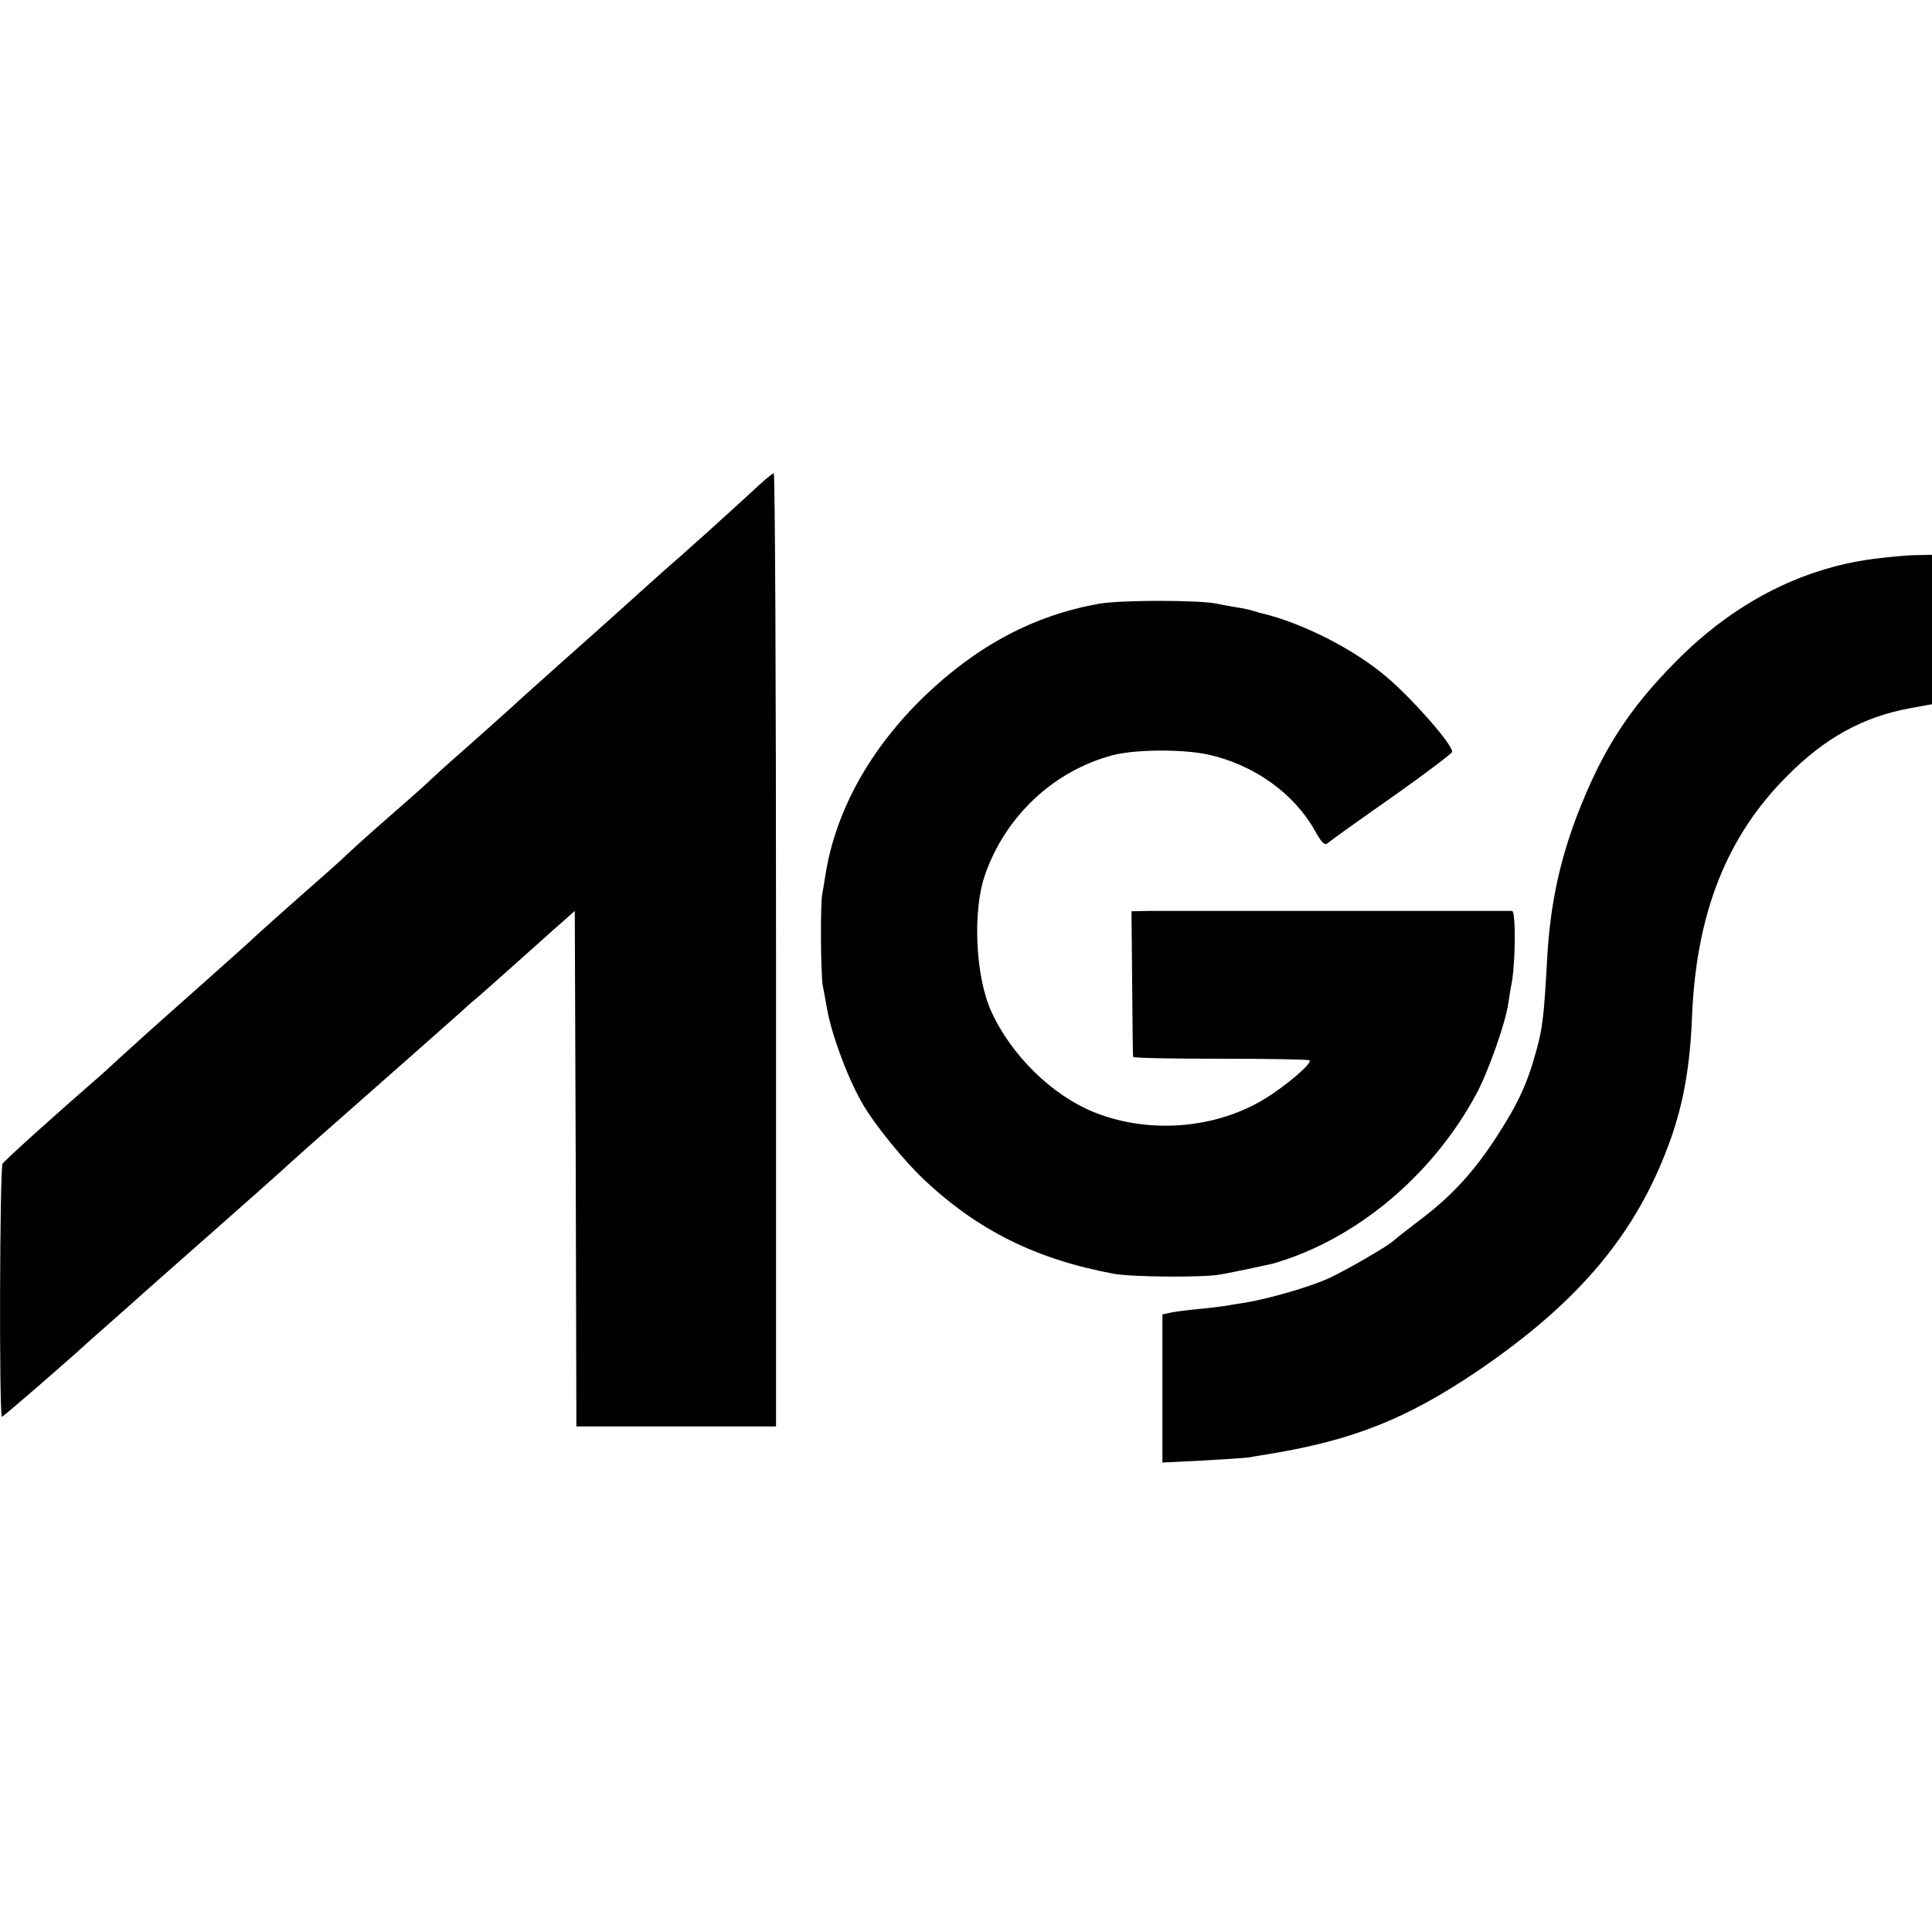
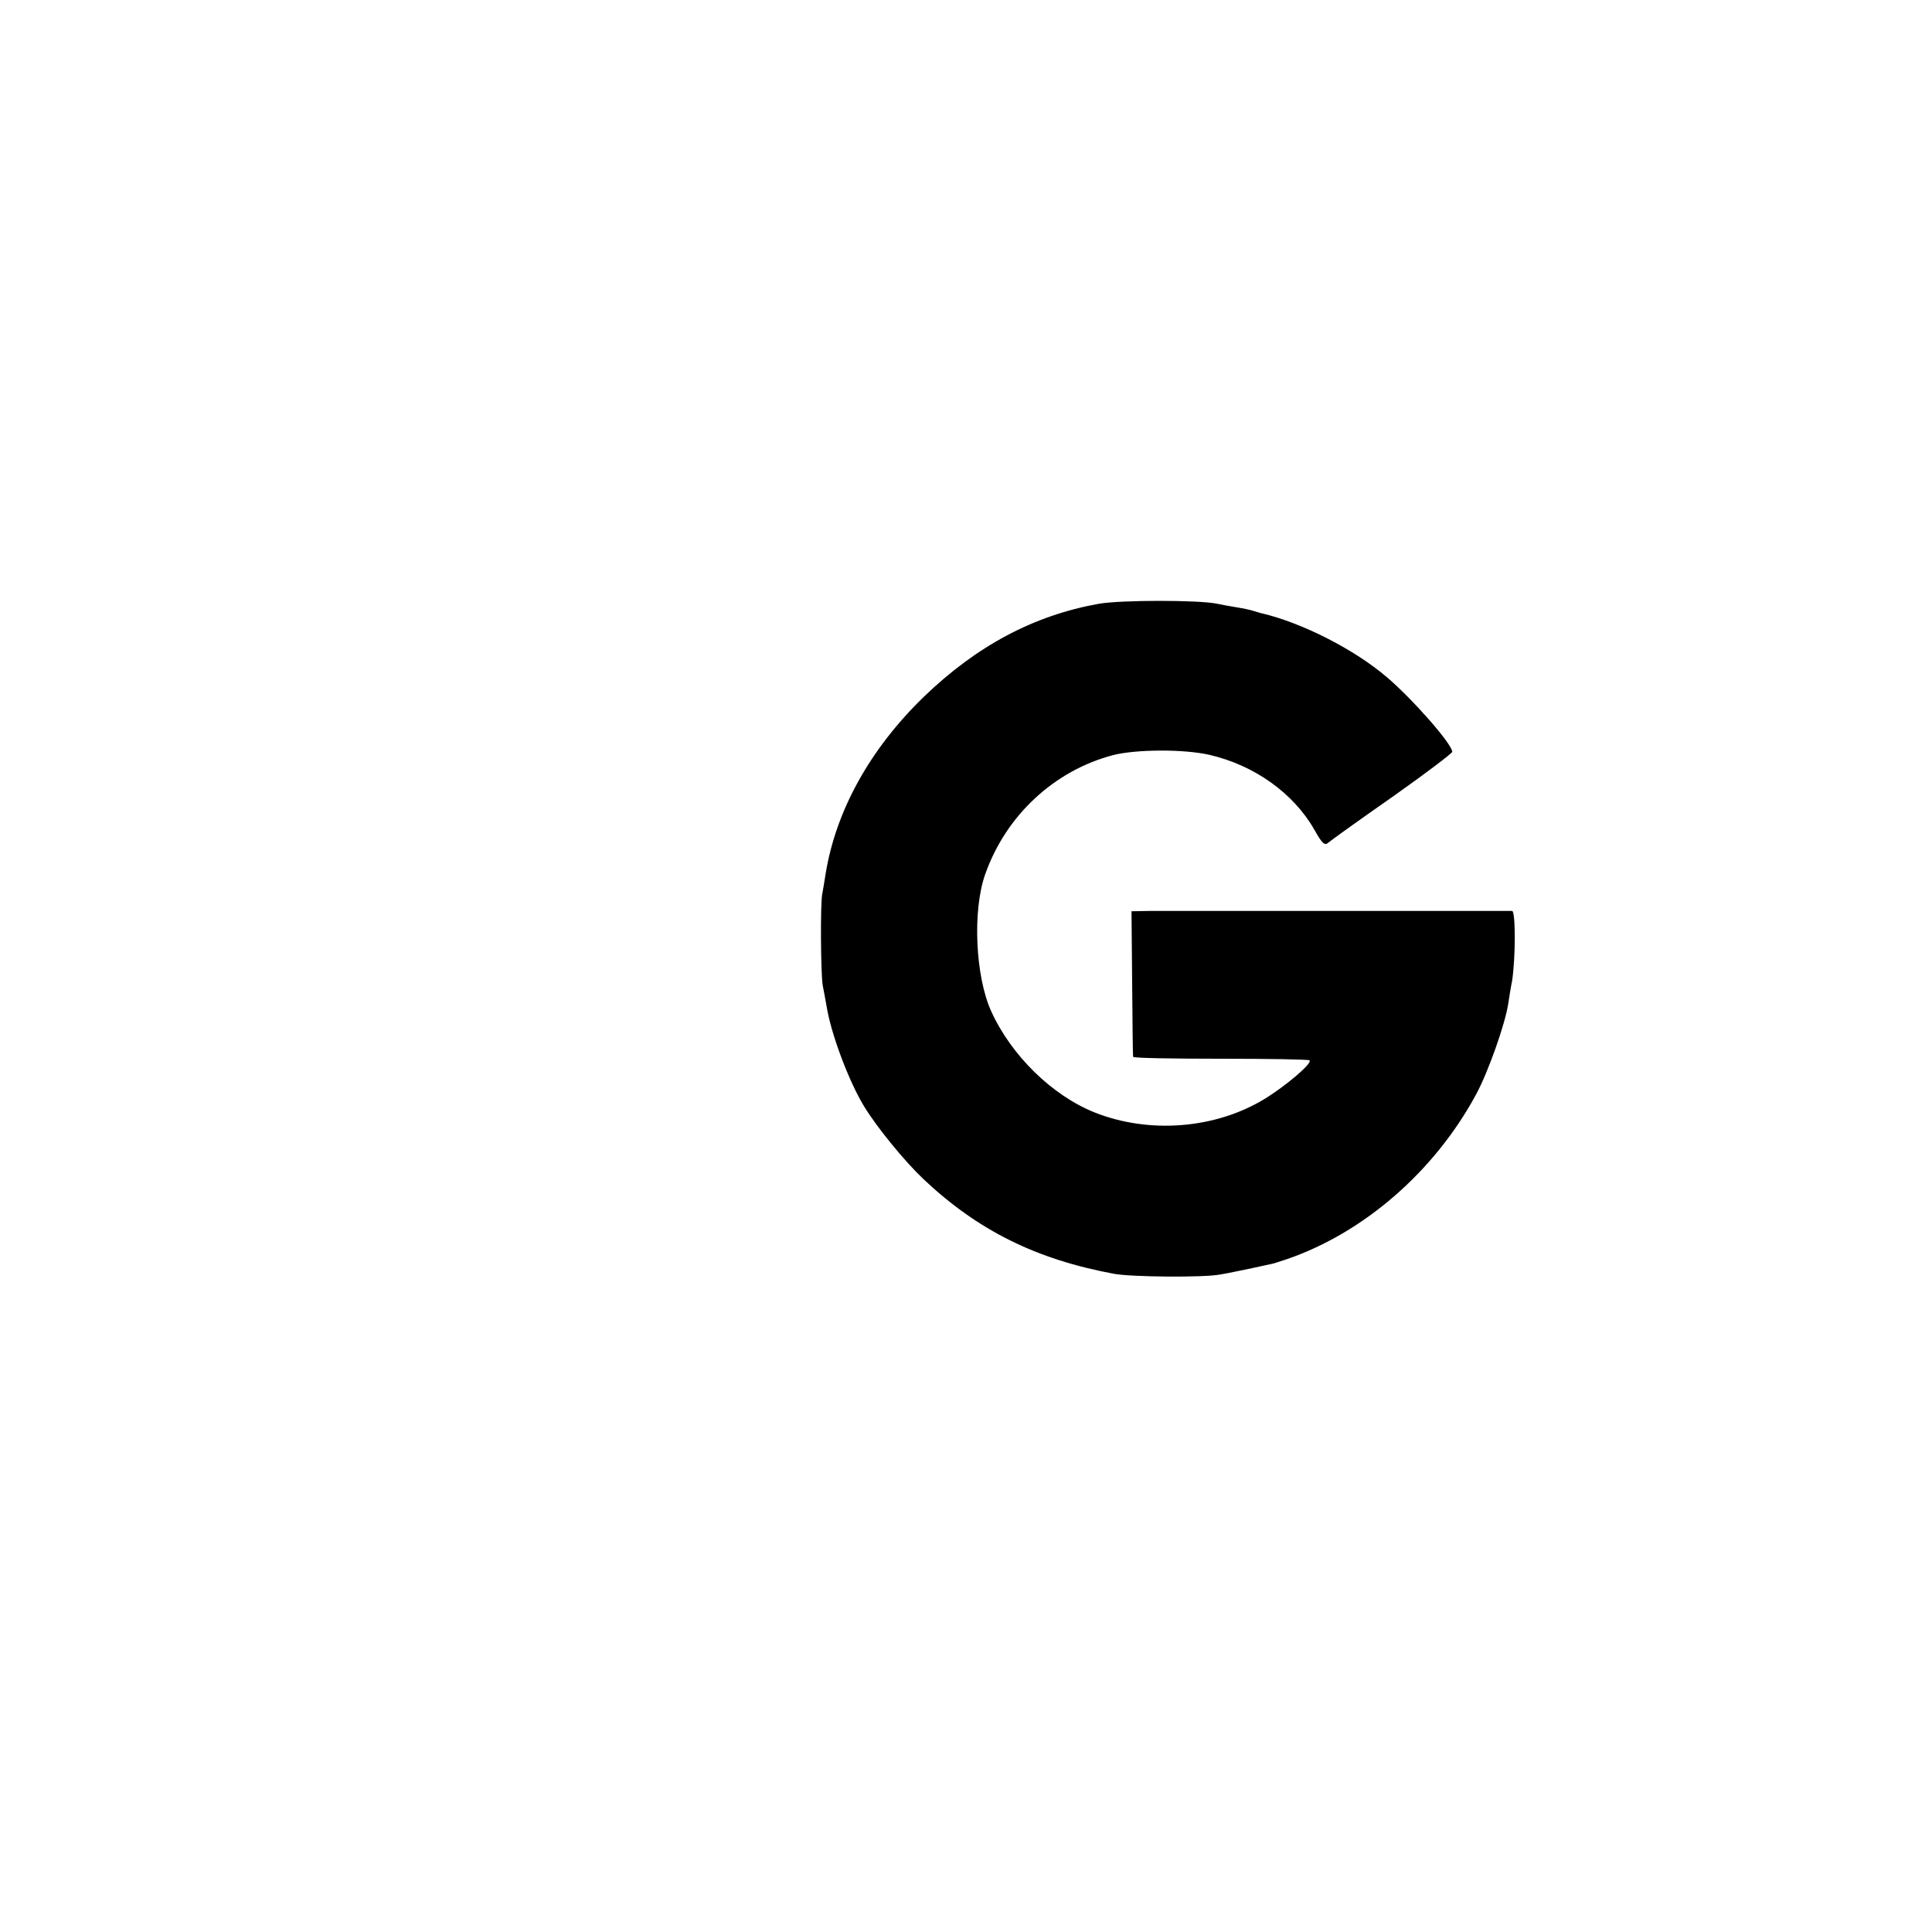
<svg xmlns="http://www.w3.org/2000/svg" version="1.0" width="600pt" height="600pt" viewBox="0 0 600 600" preserveAspectRatio="xMidYMid meet">
  <g transform="translate(0,600) scale(0.1,-0.1)" fill="#000000" stroke="none">
-     <path d="M2334 4472 c-34 -31 -94 -86 -134 -122 -40 -36 -78 -69 -84 -75 -6 -5 -32 -28 -57 -50 -24 -22 -83 -74 -129 -116 -47 -42 -134 -120 -195 -174 -60 -54 -128 -114 -150 -135 -22 -20 -85 -76 -140 -125 -55 -48 -102 -91 -105 -94 -3 -4 -61 -56 -130 -116 -69 -60 -129 -115 -135 -121 -5 -6 -68 -62 -140 -125 -71 -63 -134 -119 -140 -125 -5 -6 -93 -84 -195 -175 -102 -90 -205 -183 -230 -206 -25 -23 -54 -50 -66 -60 -129 -112 -288 -255 -296 -267 -9 -13 -11 -786 -2 -786 4 0 200 170 260 225 6 5 41 37 79 70 37 33 73 65 79 70 6 6 108 96 226 200 118 104 217 192 220 195 7 7 94 85 175 156 171 151 362 319 385 340 14 13 36 33 50 44 14 12 57 50 95 84 39 35 102 91 140 125 l70 62 3 -801 2 -800 310 0 310 0 0 1480 c0 814 -3 1480 -7 1480 -5 0 -35 -26 -69 -58z" />
-     <path d="M5816 4264 c-225 -30 -433 -138 -611 -318 -148 -149 -231 -279 -309 -483 -54 -143 -82 -278 -91 -438 -10 -179 -14 -219 -35 -292 -27 -99 -57 -163 -122 -263 -70 -108 -138 -183 -236 -257 -42 -32 -79 -61 -82 -64 -11 -14 -149 -94 -206 -120 -58 -26 -179 -61 -254 -74 -19 -3 -46 -7 -60 -10 -14 -2 -52 -7 -85 -10 -33 -3 -72 -8 -87 -11 l-28 -6 0 -230 0 -230 123 6 c67 4 133 8 147 10 14 3 43 7 65 11 259 43 423 109 639 254 322 218 502 434 605 725 40 114 60 227 66 385 14 317 108 554 295 741 118 119 236 184 384 211 l66 12 0 232 0 232 -49 -1 c-27 0 -88 -6 -135 -12z" />
    <path d="M3413 4125 c-202 -36 -379 -130 -544 -289 -167 -162 -273 -353 -305 -550 -3 -21 -8 -48 -10 -60 -7 -27 -5 -253 1 -286 3 -14 9 -48 14 -76 16 -86 69 -225 114 -299 40 -66 126 -171 185 -227 170 -160 350 -249 592 -294 55 -10 279 -12 330 -2 25 4 70 14 100 20 30 7 57 12 60 13 3 0 23 7 45 14 240 82 460 273 589 512 37 68 90 217 100 282 3 20 8 52 12 71 11 72 11 216 0 217 -15 0 -1058 0 -1126 0 l-56 -1 2 -222 c1 -123 2 -226 3 -230 0 -4 123 -6 272 -6 148 0 273 -2 276 -5 9 -9 -73 -79 -140 -120 -153 -93 -358 -109 -527 -42 -133 53 -260 178 -322 315 -49 109 -58 311 -19 423 64 184 215 324 398 372 71 18 218 19 298 1 140 -32 262 -119 327 -233 24 -43 32 -50 43 -40 7 6 97 71 199 142 102 72 185 135 186 140 1 23 -124 165 -203 232 -102 87 -262 168 -387 198 -3 0 -14 4 -25 7 -11 4 -36 9 -55 12 -19 3 -46 8 -60 11 -56 12 -298 12 -367 0z" />
  </g>
</svg>